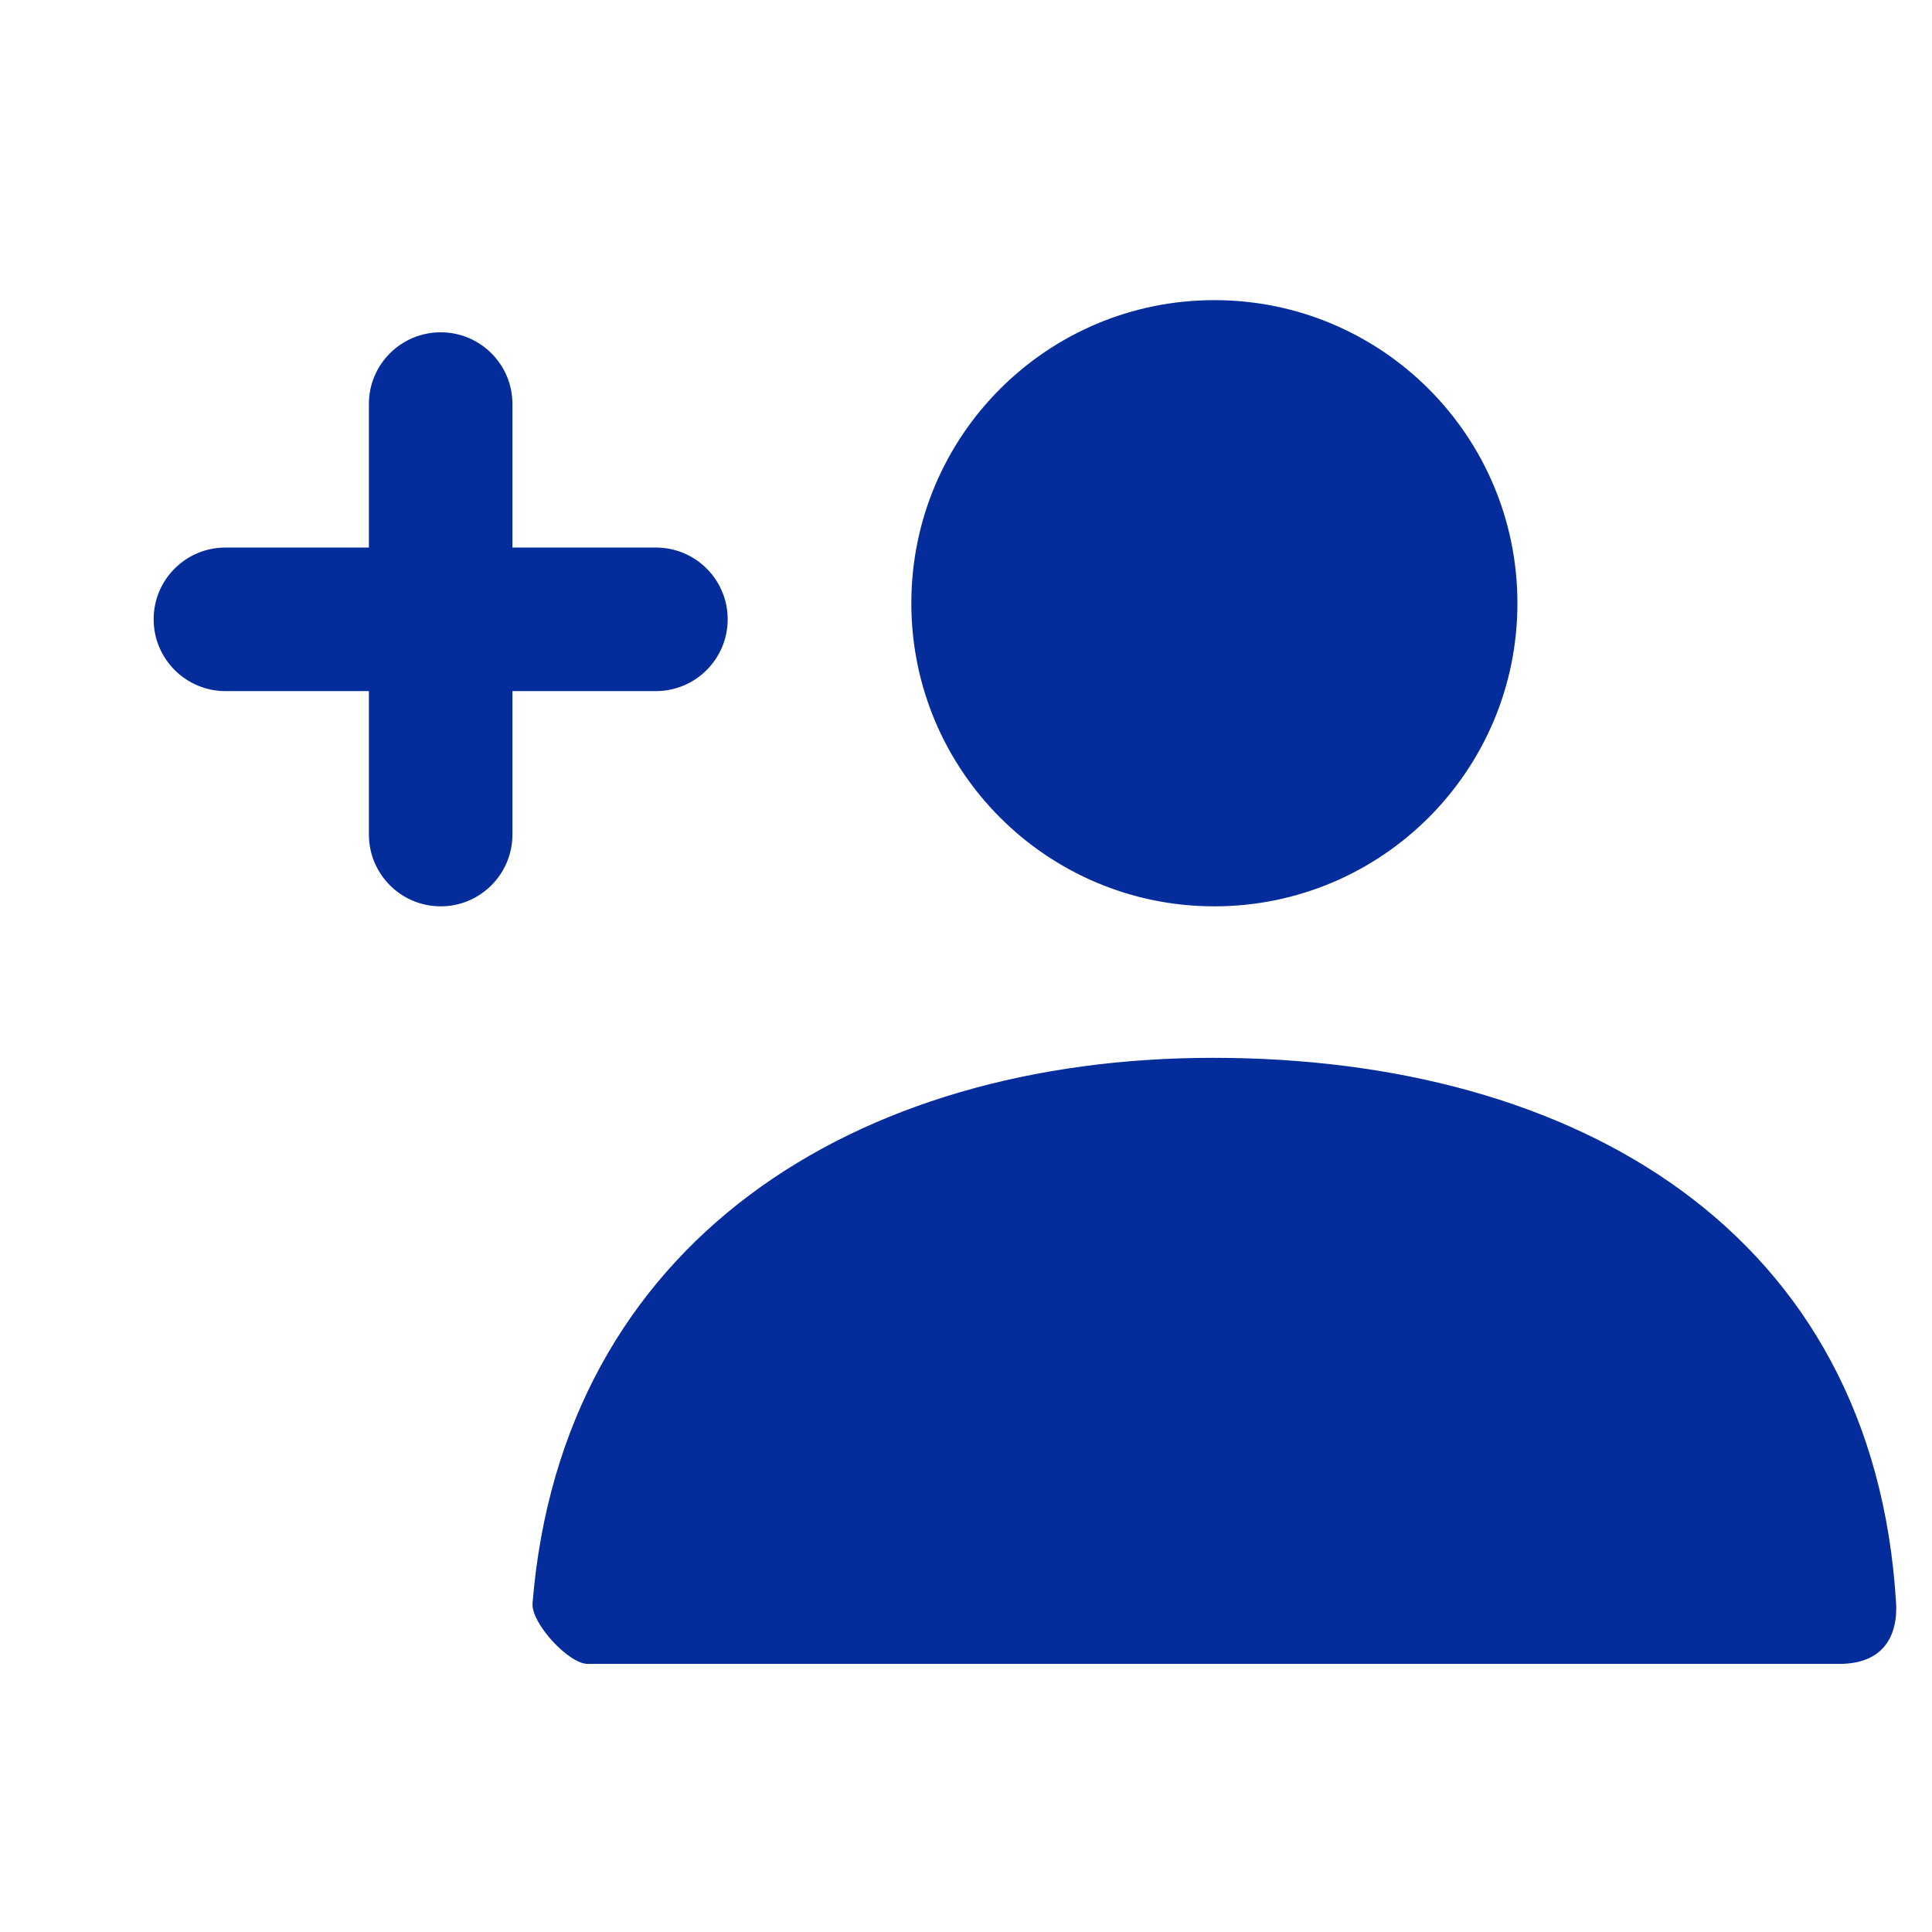
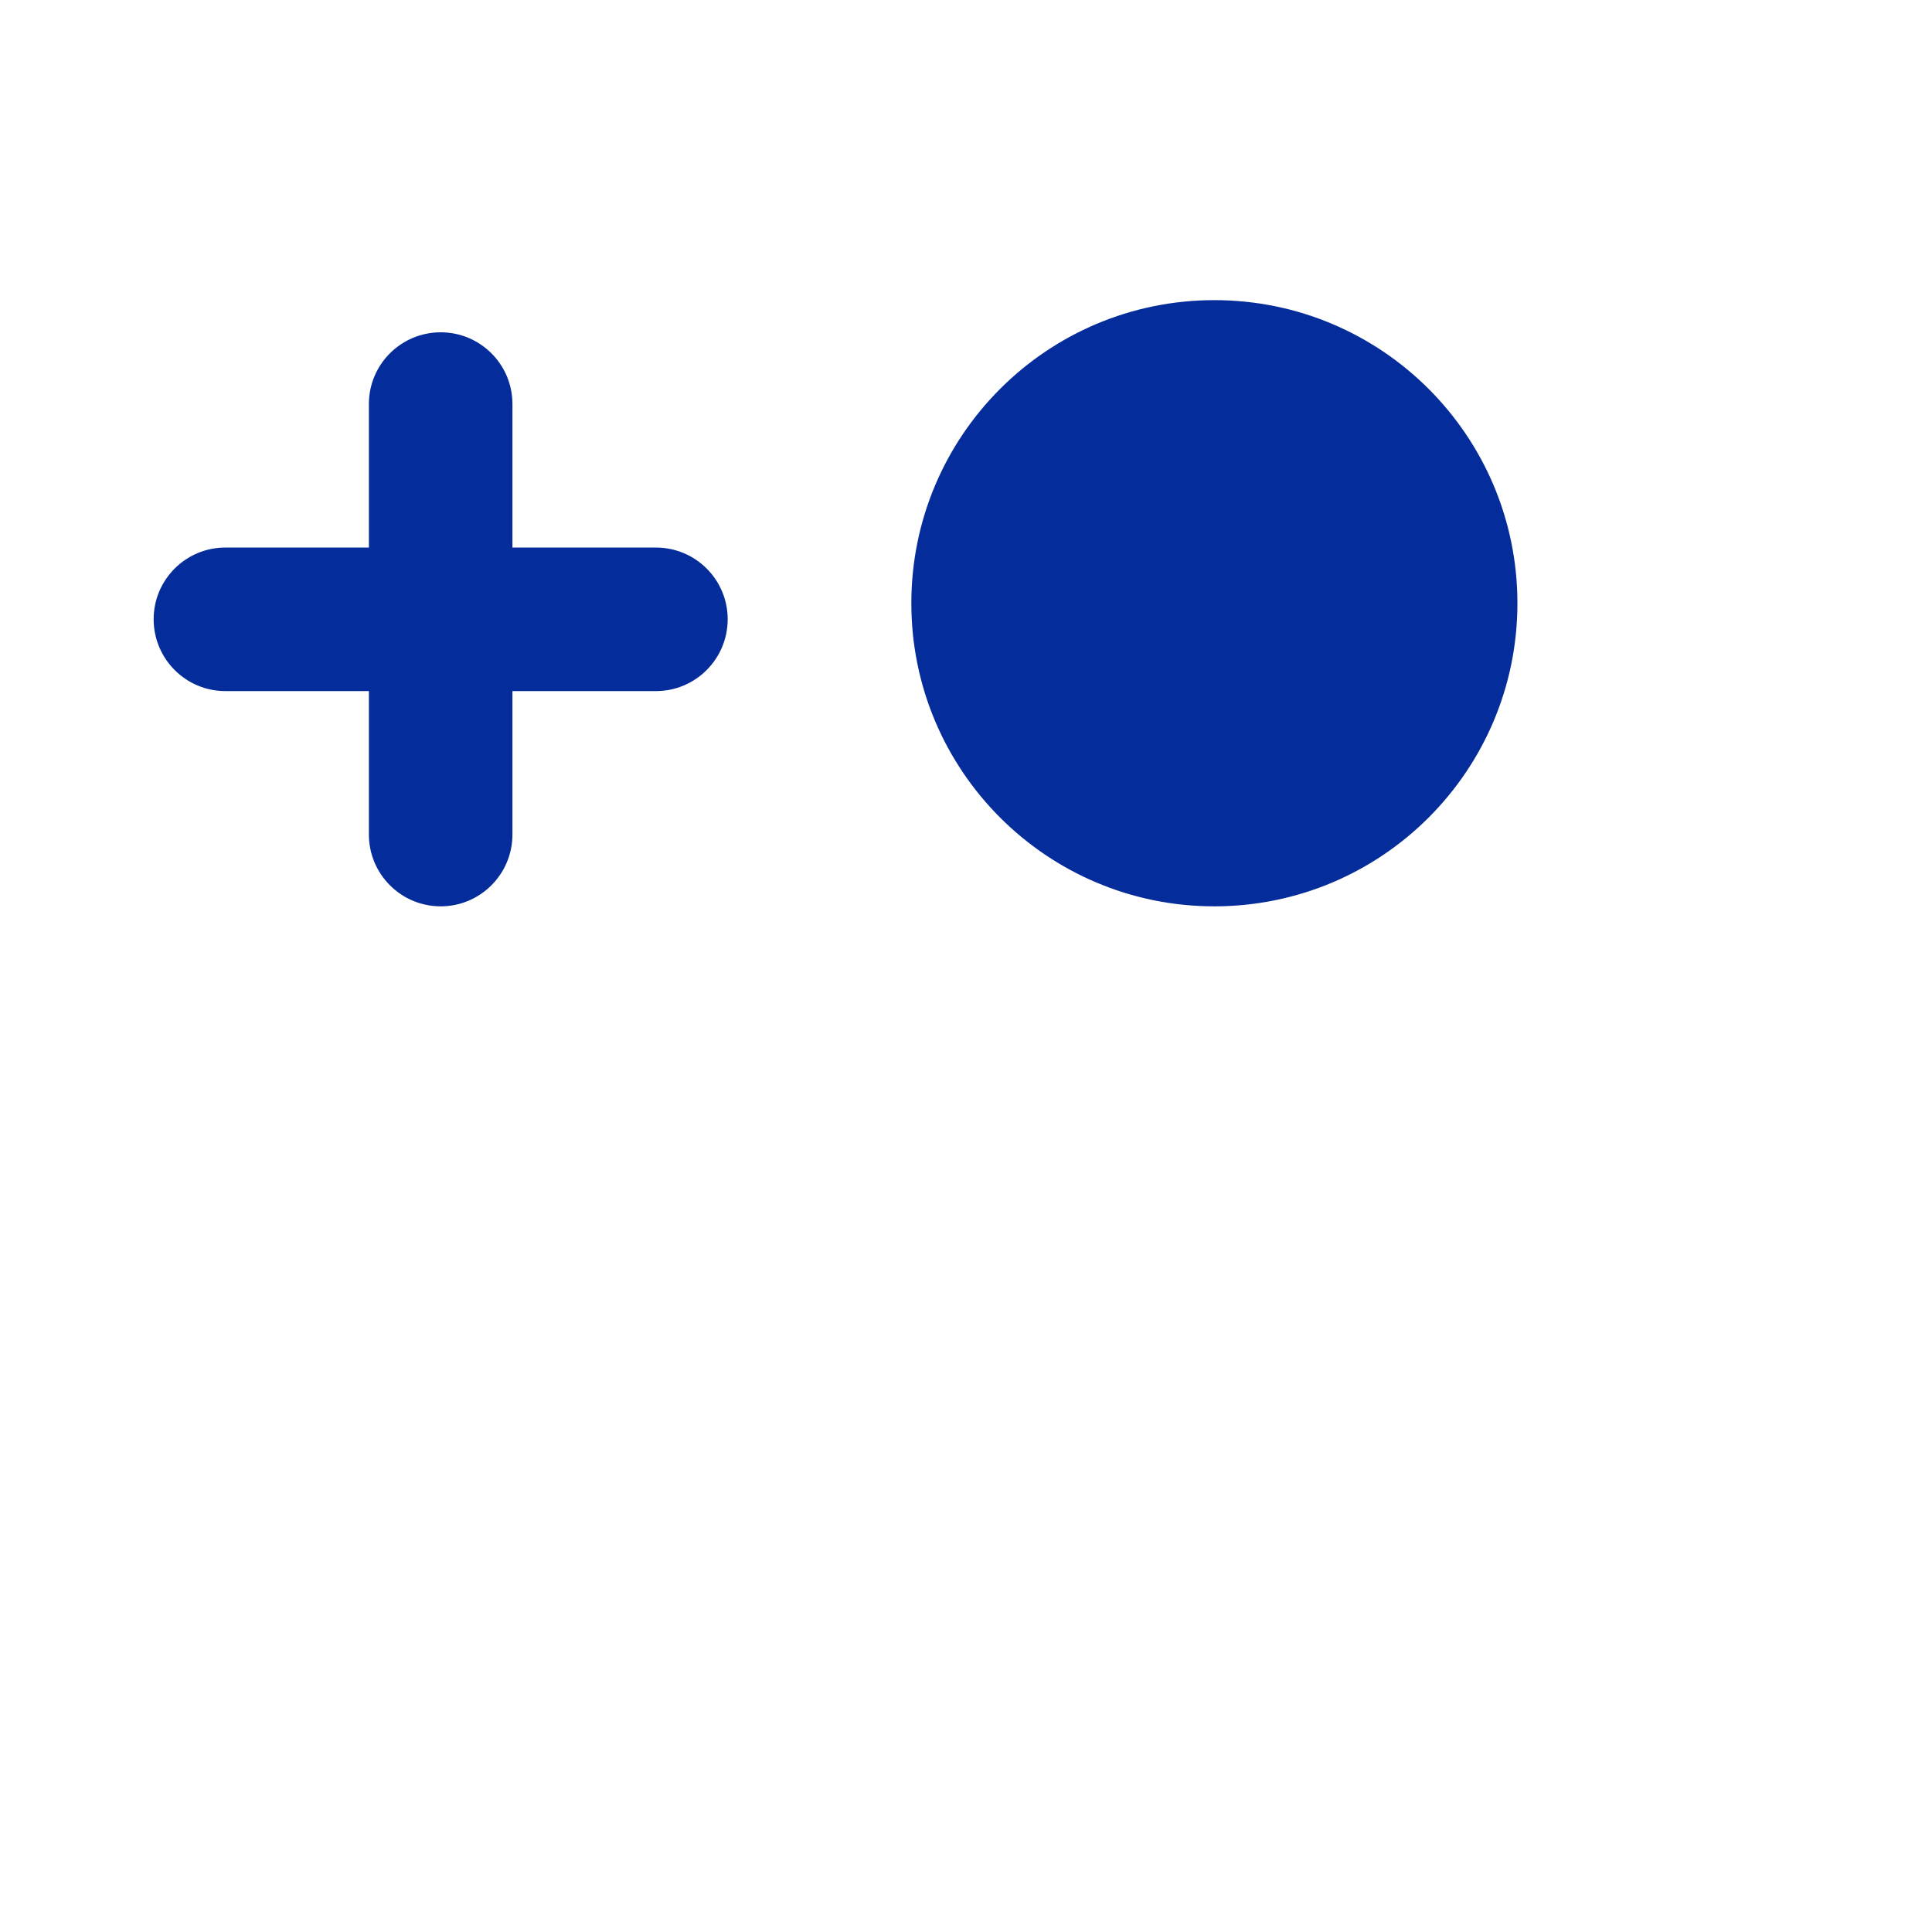
<svg xmlns="http://www.w3.org/2000/svg" width="17" height="17" viewBox="0 0 17 17" fill="none">
  <path fill-rule="evenodd" clip-rule="evenodd" d="M3.878 2.924C4.226 2.924 4.509 3.206 4.509 3.555L4.509 4.818L5.772 4.818C6.12 4.818 6.403 5.1 6.403 5.449C6.403 5.798 6.12 6.081 5.772 6.081L4.509 6.081L4.509 7.343C4.509 7.692 4.226 7.975 3.878 7.975C3.529 7.975 3.246 7.692 3.246 7.343L3.246 6.081L1.983 6.081C1.635 6.081 1.352 5.798 1.352 5.449C1.352 5.1 1.635 4.818 1.983 4.818L3.246 4.818L3.246 3.555C3.246 3.206 3.529 2.924 3.878 2.924ZM13.352 5.308C13.352 3.835 12.158 2.641 10.685 2.641C9.213 2.641 8.019 3.835 8.019 5.308C8.019 6.781 9.213 7.975 10.685 7.975C12.158 7.975 13.352 6.781 13.352 5.308Z" fill="#052C9B" />
-   <path d="M4.686 14.107C4.944 10.926 7.527 9.308 10.674 9.308C13.866 9.308 16.489 10.837 16.684 14.108C16.692 14.238 16.684 14.641 16.183 14.641C13.713 14.641 10.042 14.641 5.171 14.641C5.003 14.641 4.672 14.281 4.686 14.107Z" fill="#052C9B" />
</svg>